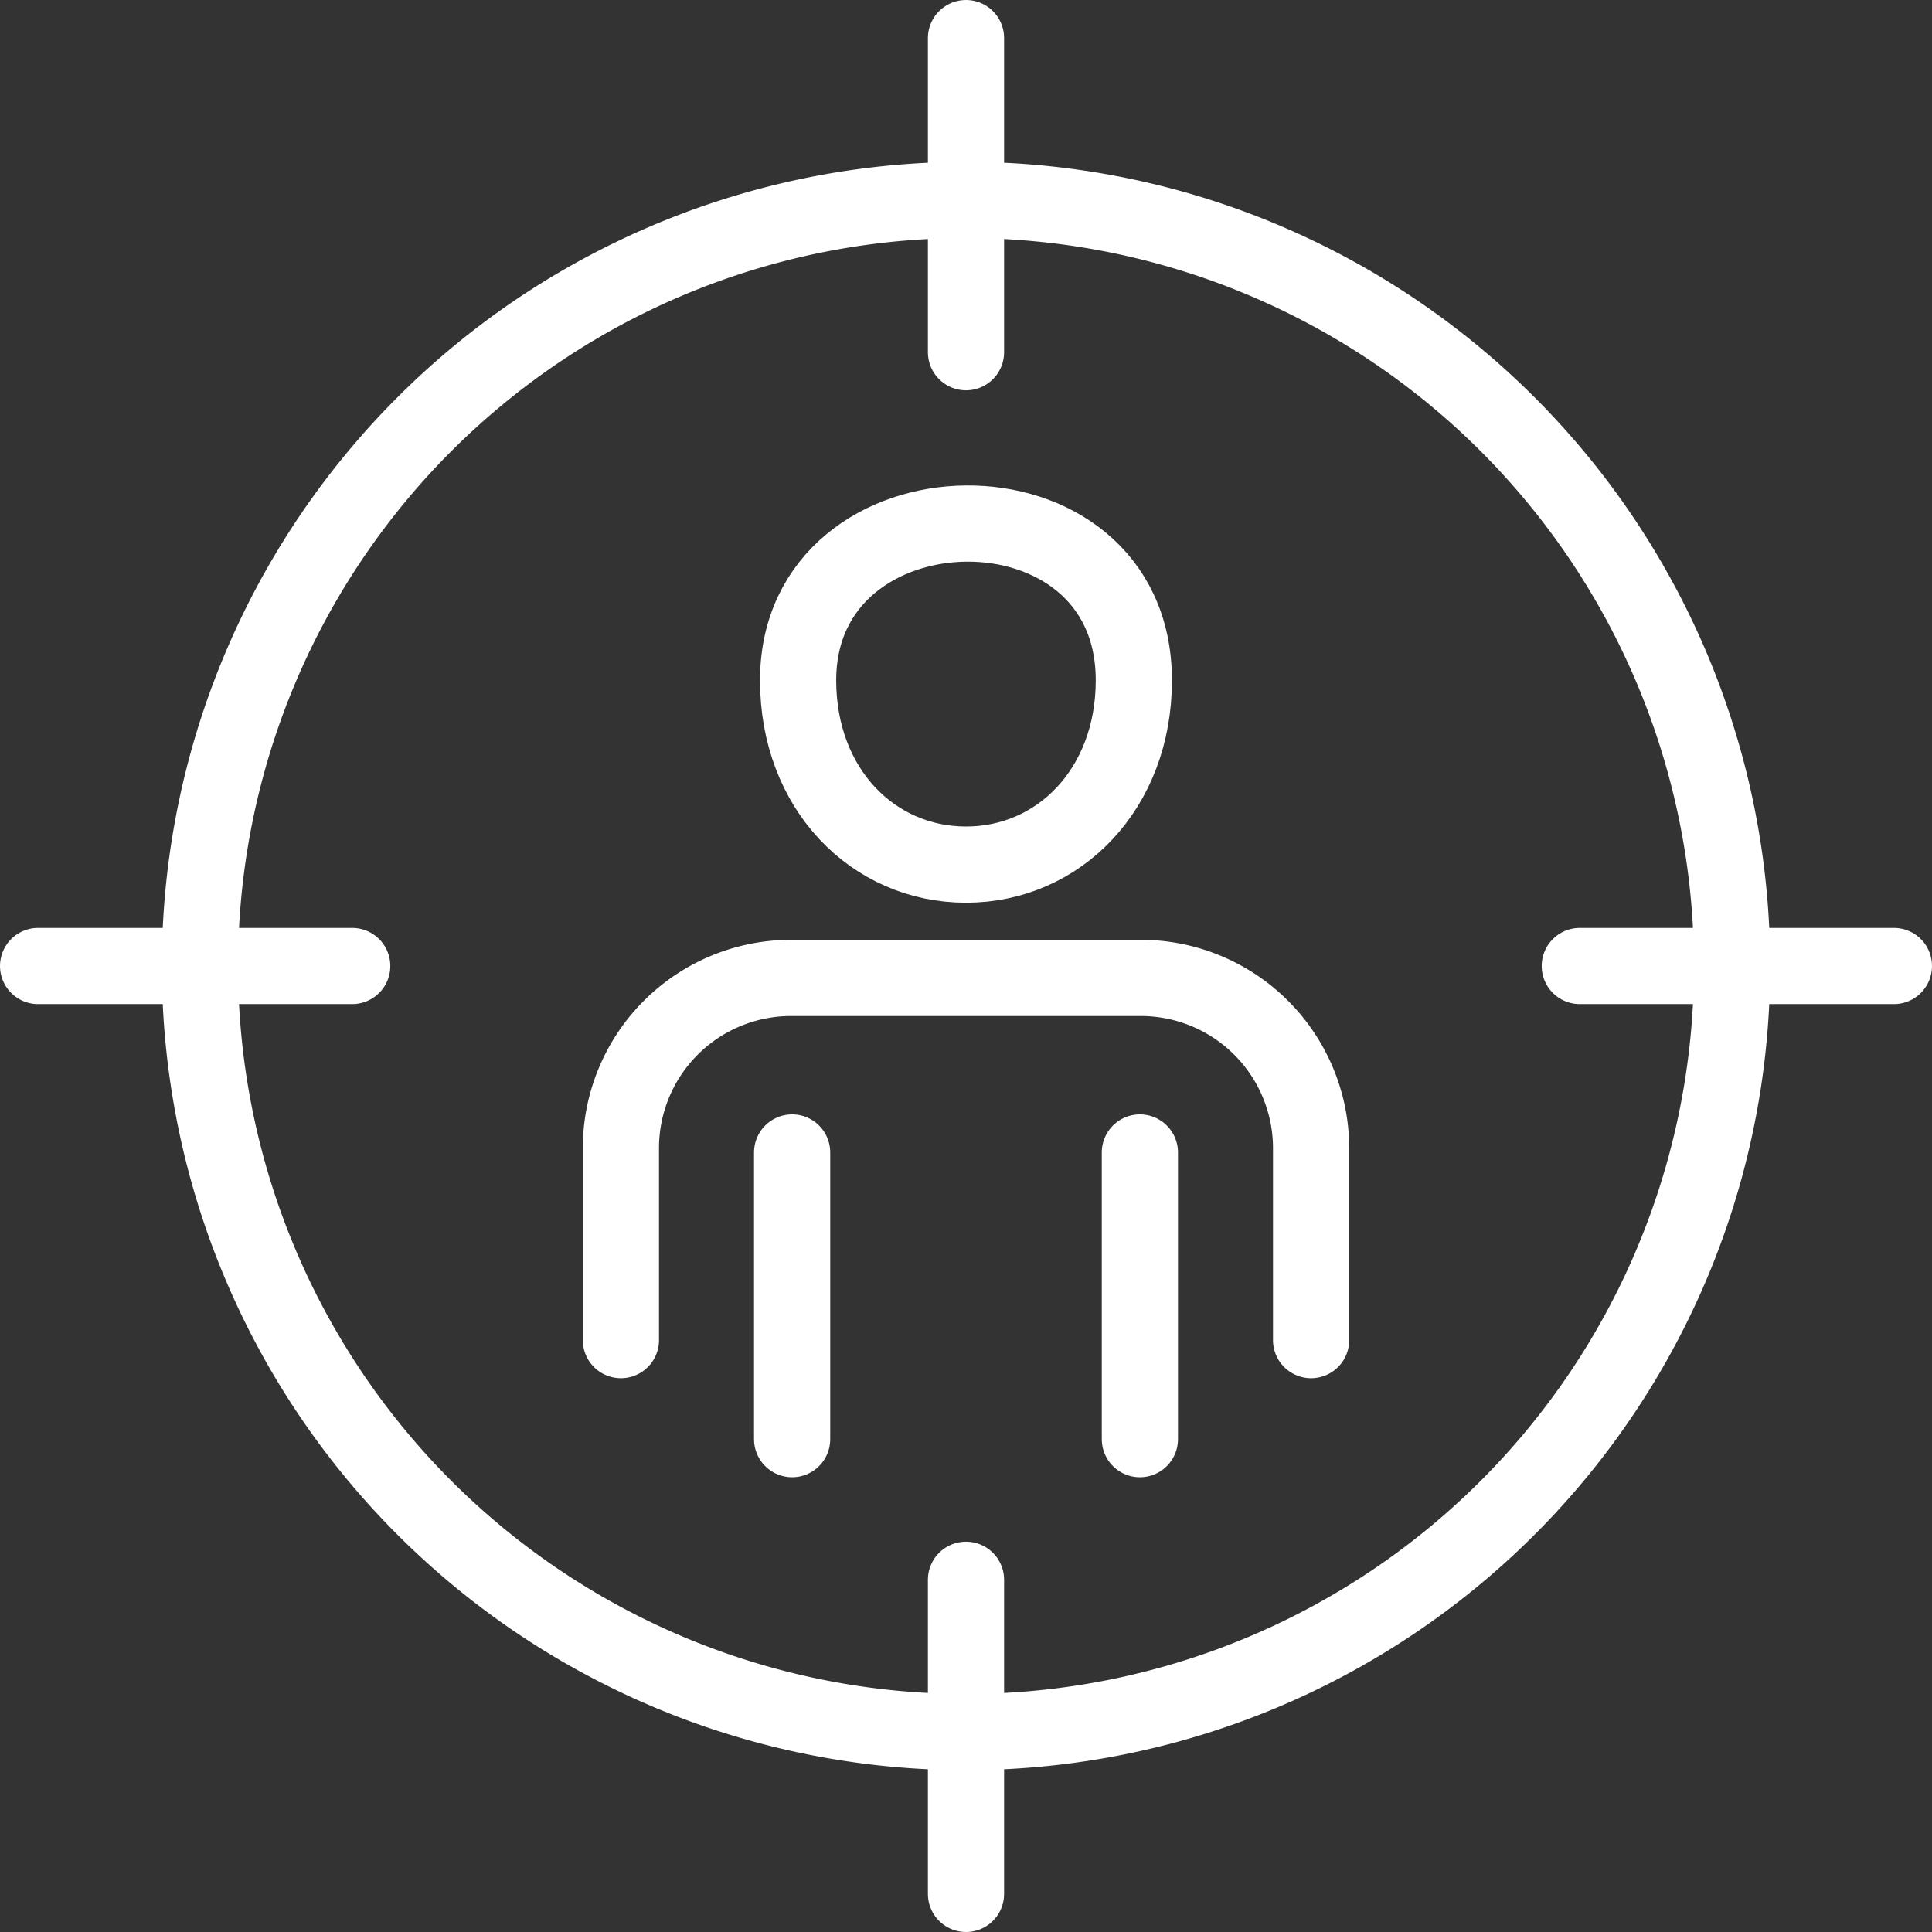
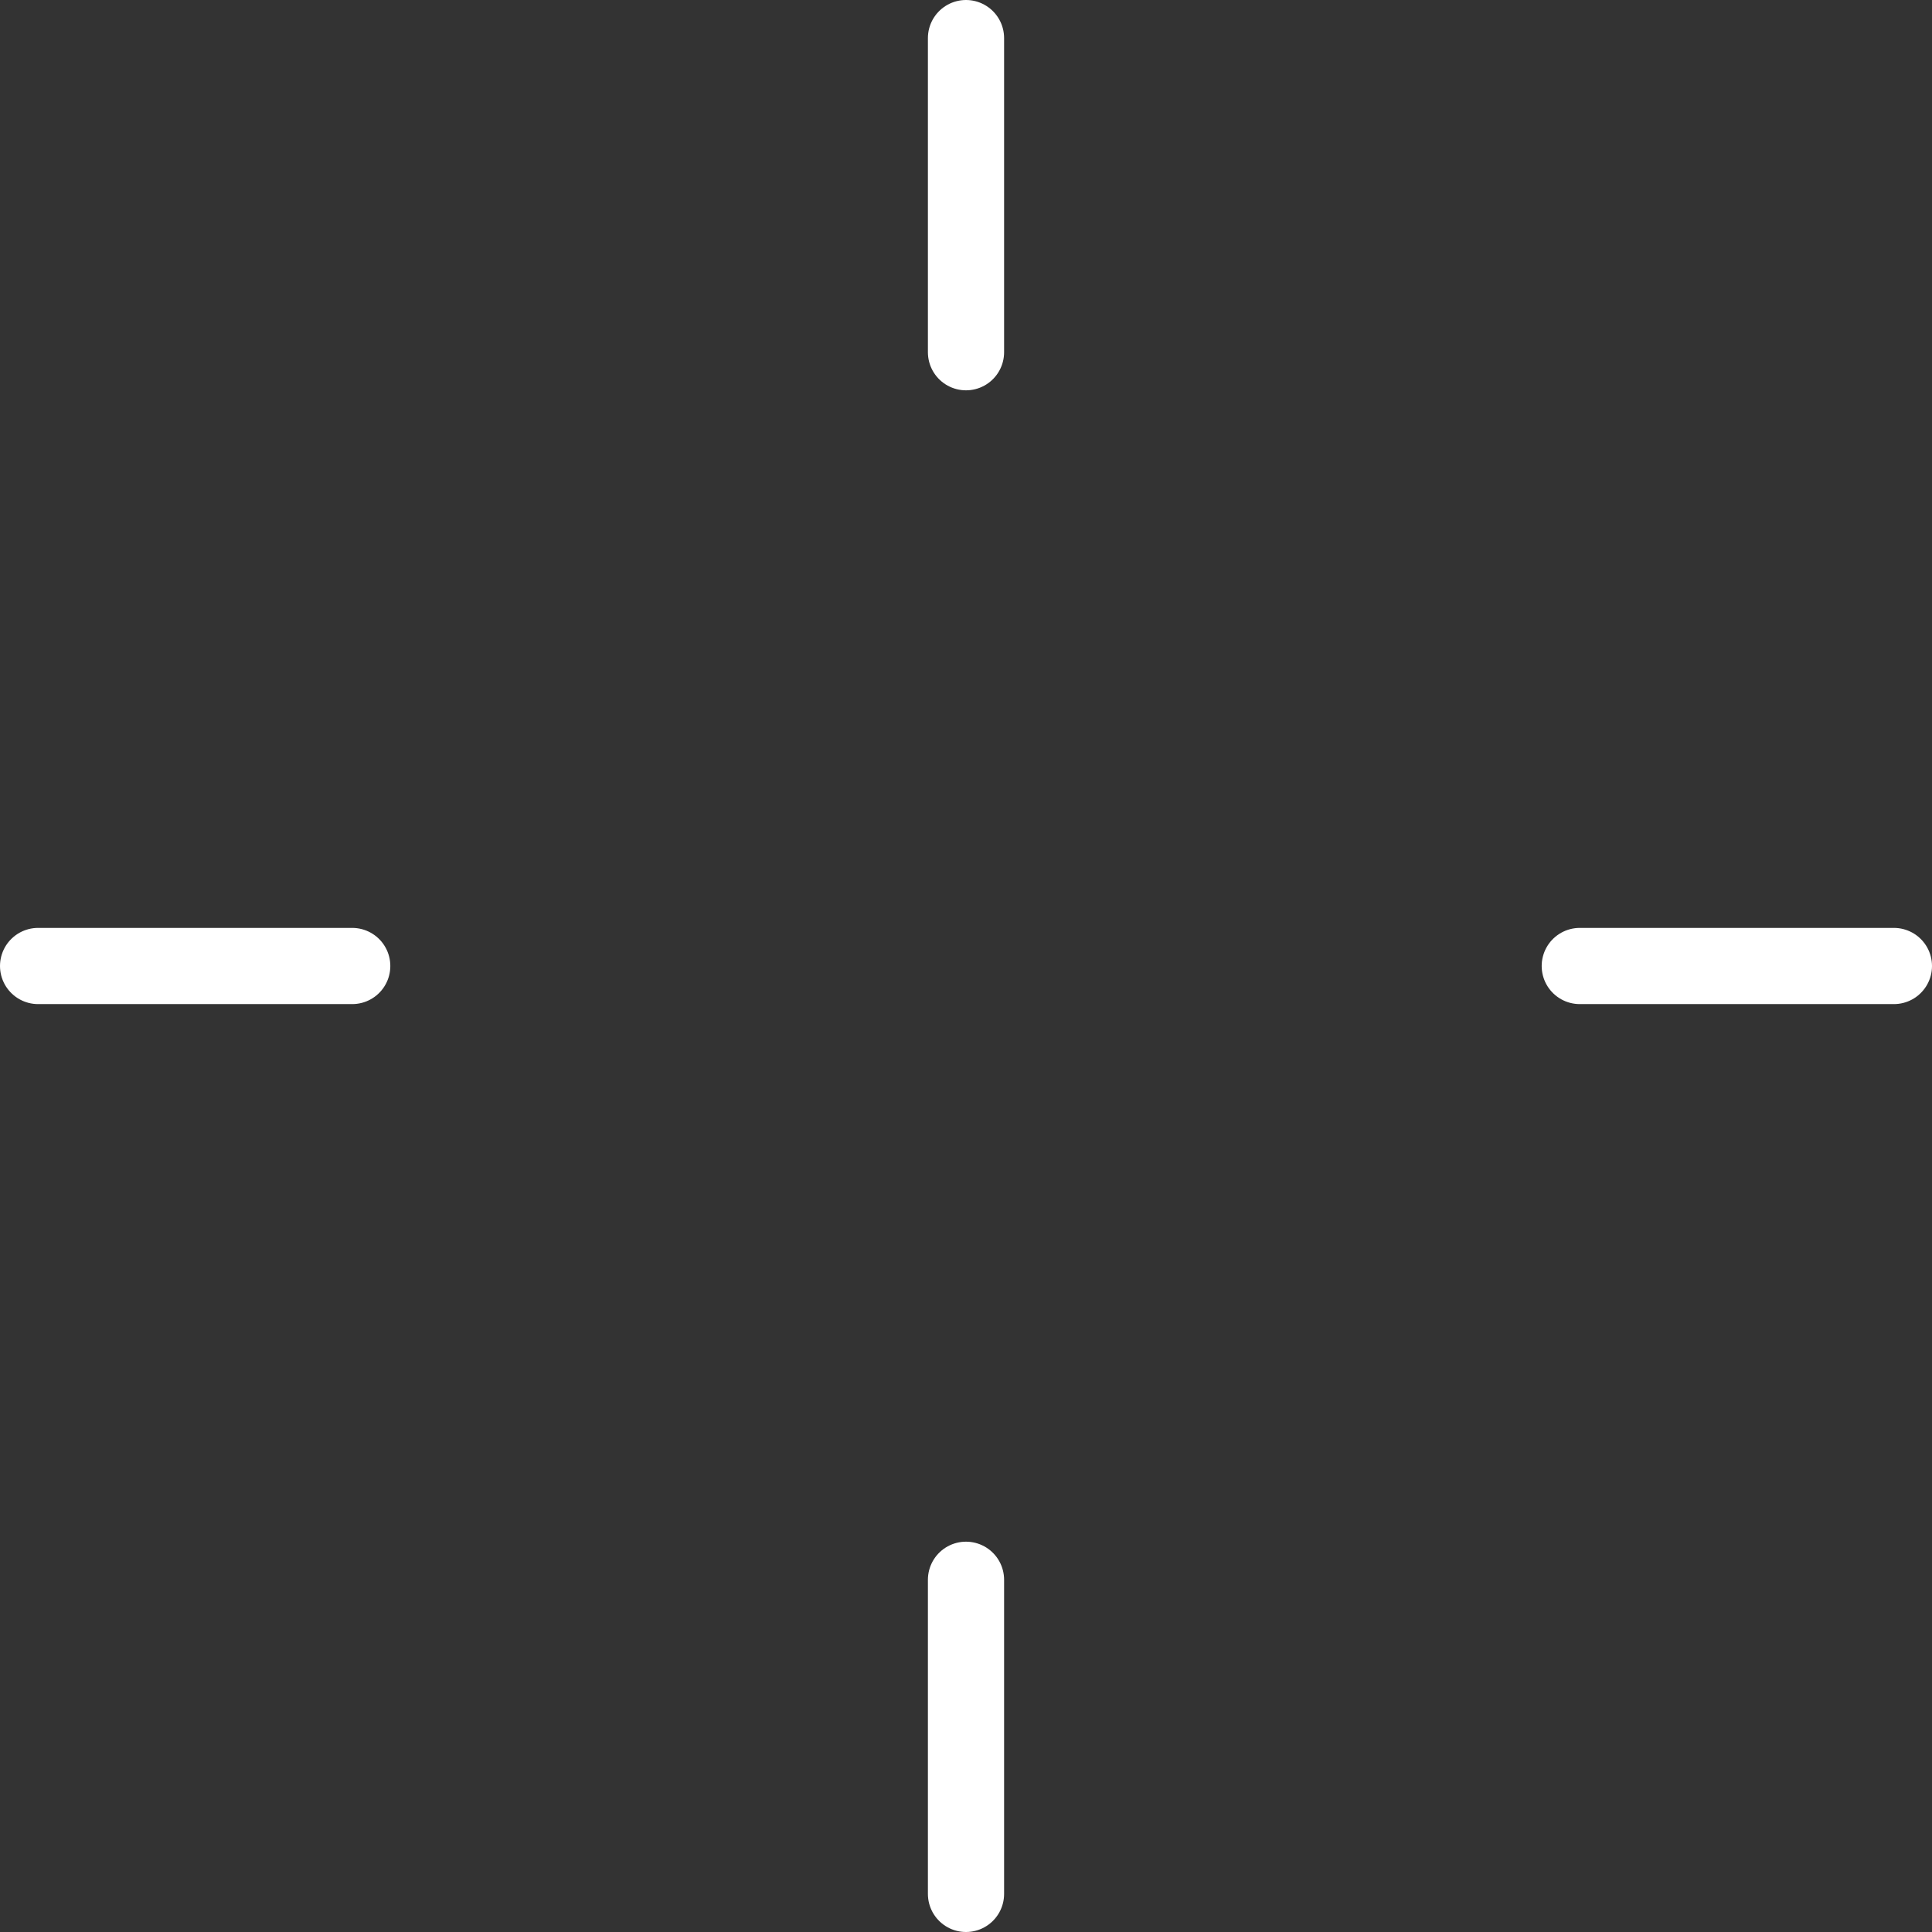
<svg xmlns="http://www.w3.org/2000/svg" viewBox="0 0 355 355">
  <rect x="0" y="0" width="355" height="355" fill="#333333" stroke="none" />
  <defs>
    <style>.cls-1,.cls-2{fill:none;stroke:#fff;stroke-width:14px;}.cls-1{stroke-miterlimit:22.93;}.cls-2{stroke-linecap:round;stroke-linejoin:round;}</style>
  </defs>
  <g id="Layer_2" data-name="Layer 2">
    <g id="Layer_1-2" data-name="Layer 1">
      <g id="Icon_leadgen" data-name="Icon leadgen">
-         <path class="cls-1" d="M177.5,36.74A140.76,140.76,0,1,1,36.74,177.5,140.76,140.76,0,0,1,177.5,36.74Z" />
        <line class="cls-2" x1="177.5" y1="7" x2="177.5" y2="64.72" />
        <line class="cls-2" x1="7" y1="177.5" x2="64.72" y2="177.5" />
        <line class="cls-2" x1="177.5" y1="348" x2="177.5" y2="290.28" />
        <line class="cls-2" x1="348" y1="177.5" x2="290.28" y2="177.5" />
-         <path class="cls-2" d="M146.65,125c0,20,13.81,33.87,30.85,33.87S208.34,145,208.34,125c0-39-61.69-37.79-61.69,0Z" />
-         <path class="cls-2" d="M114.09,246.24V210.87a31.27,31.27,0,0,1,31.19-31.18h64.44a31.3,31.3,0,0,1,31.19,31.18v35.37" />
-         <line class="cls-2" x1="145.55" y1="264.44" x2="145.55" y2="211.76" />
-         <line class="cls-2" x1="209.45" y1="211.76" x2="209.45" y2="264.44" />
      </g>
    </g>
  </g>
</svg>